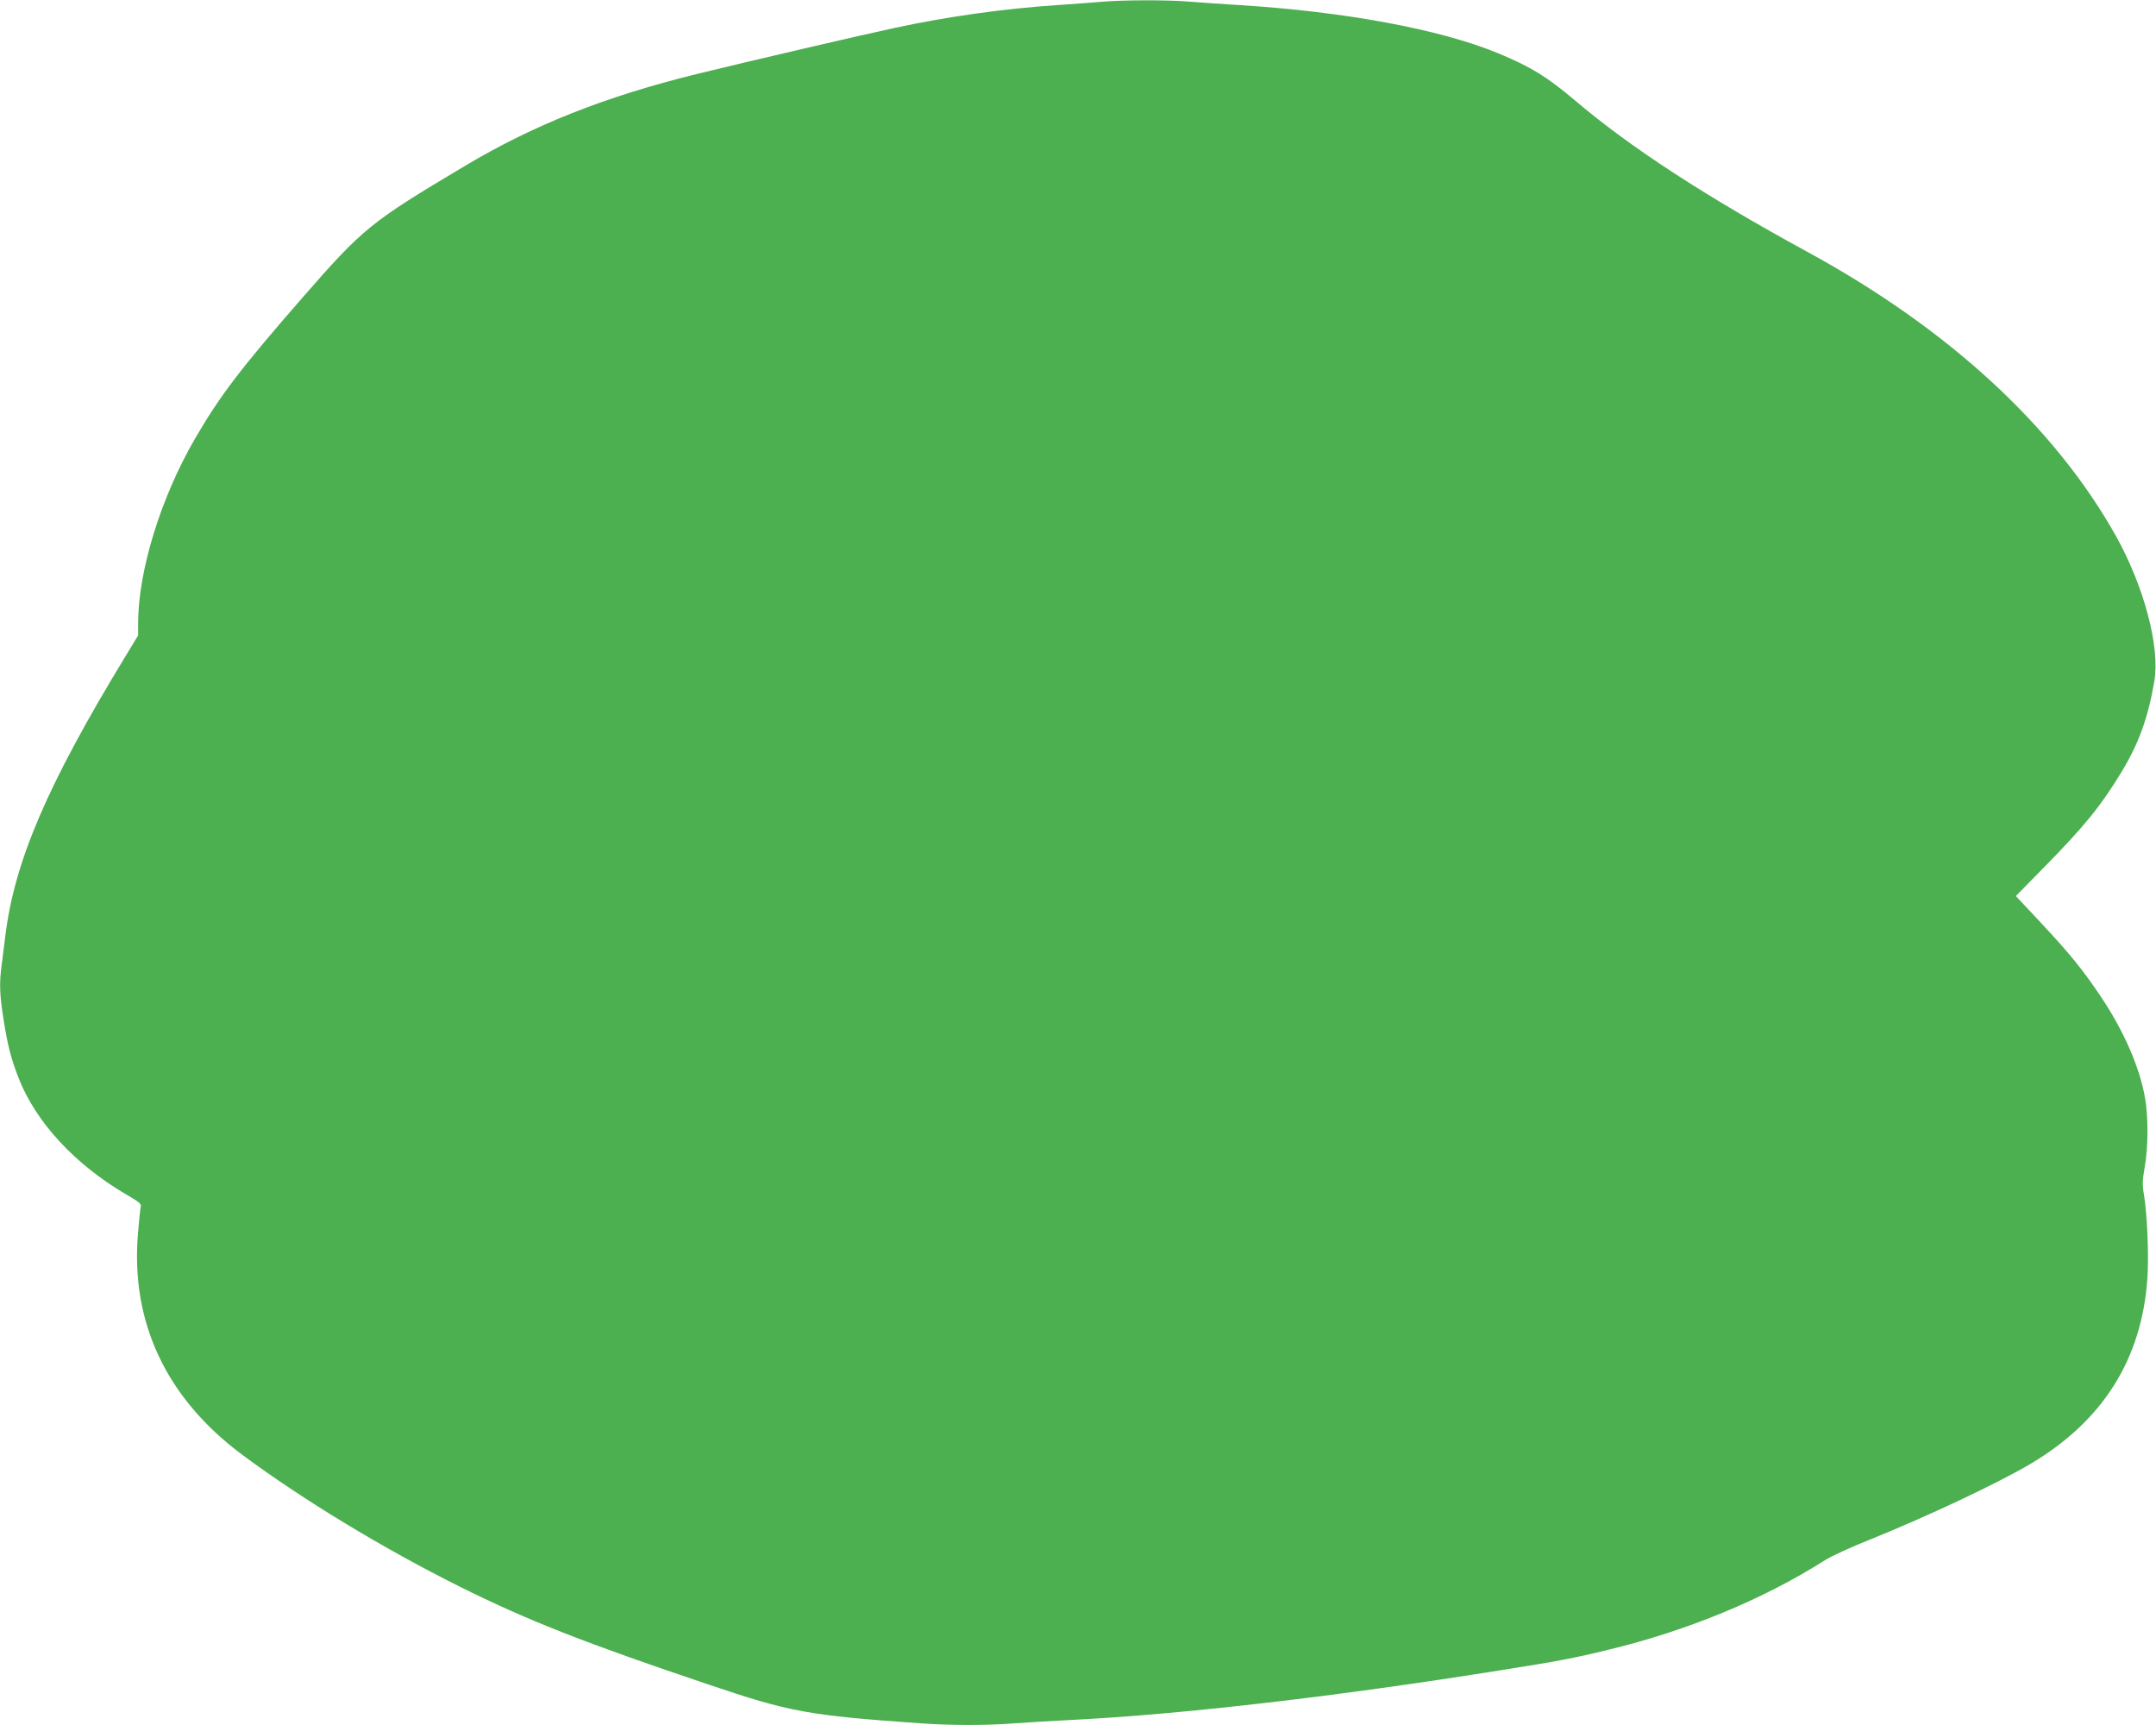
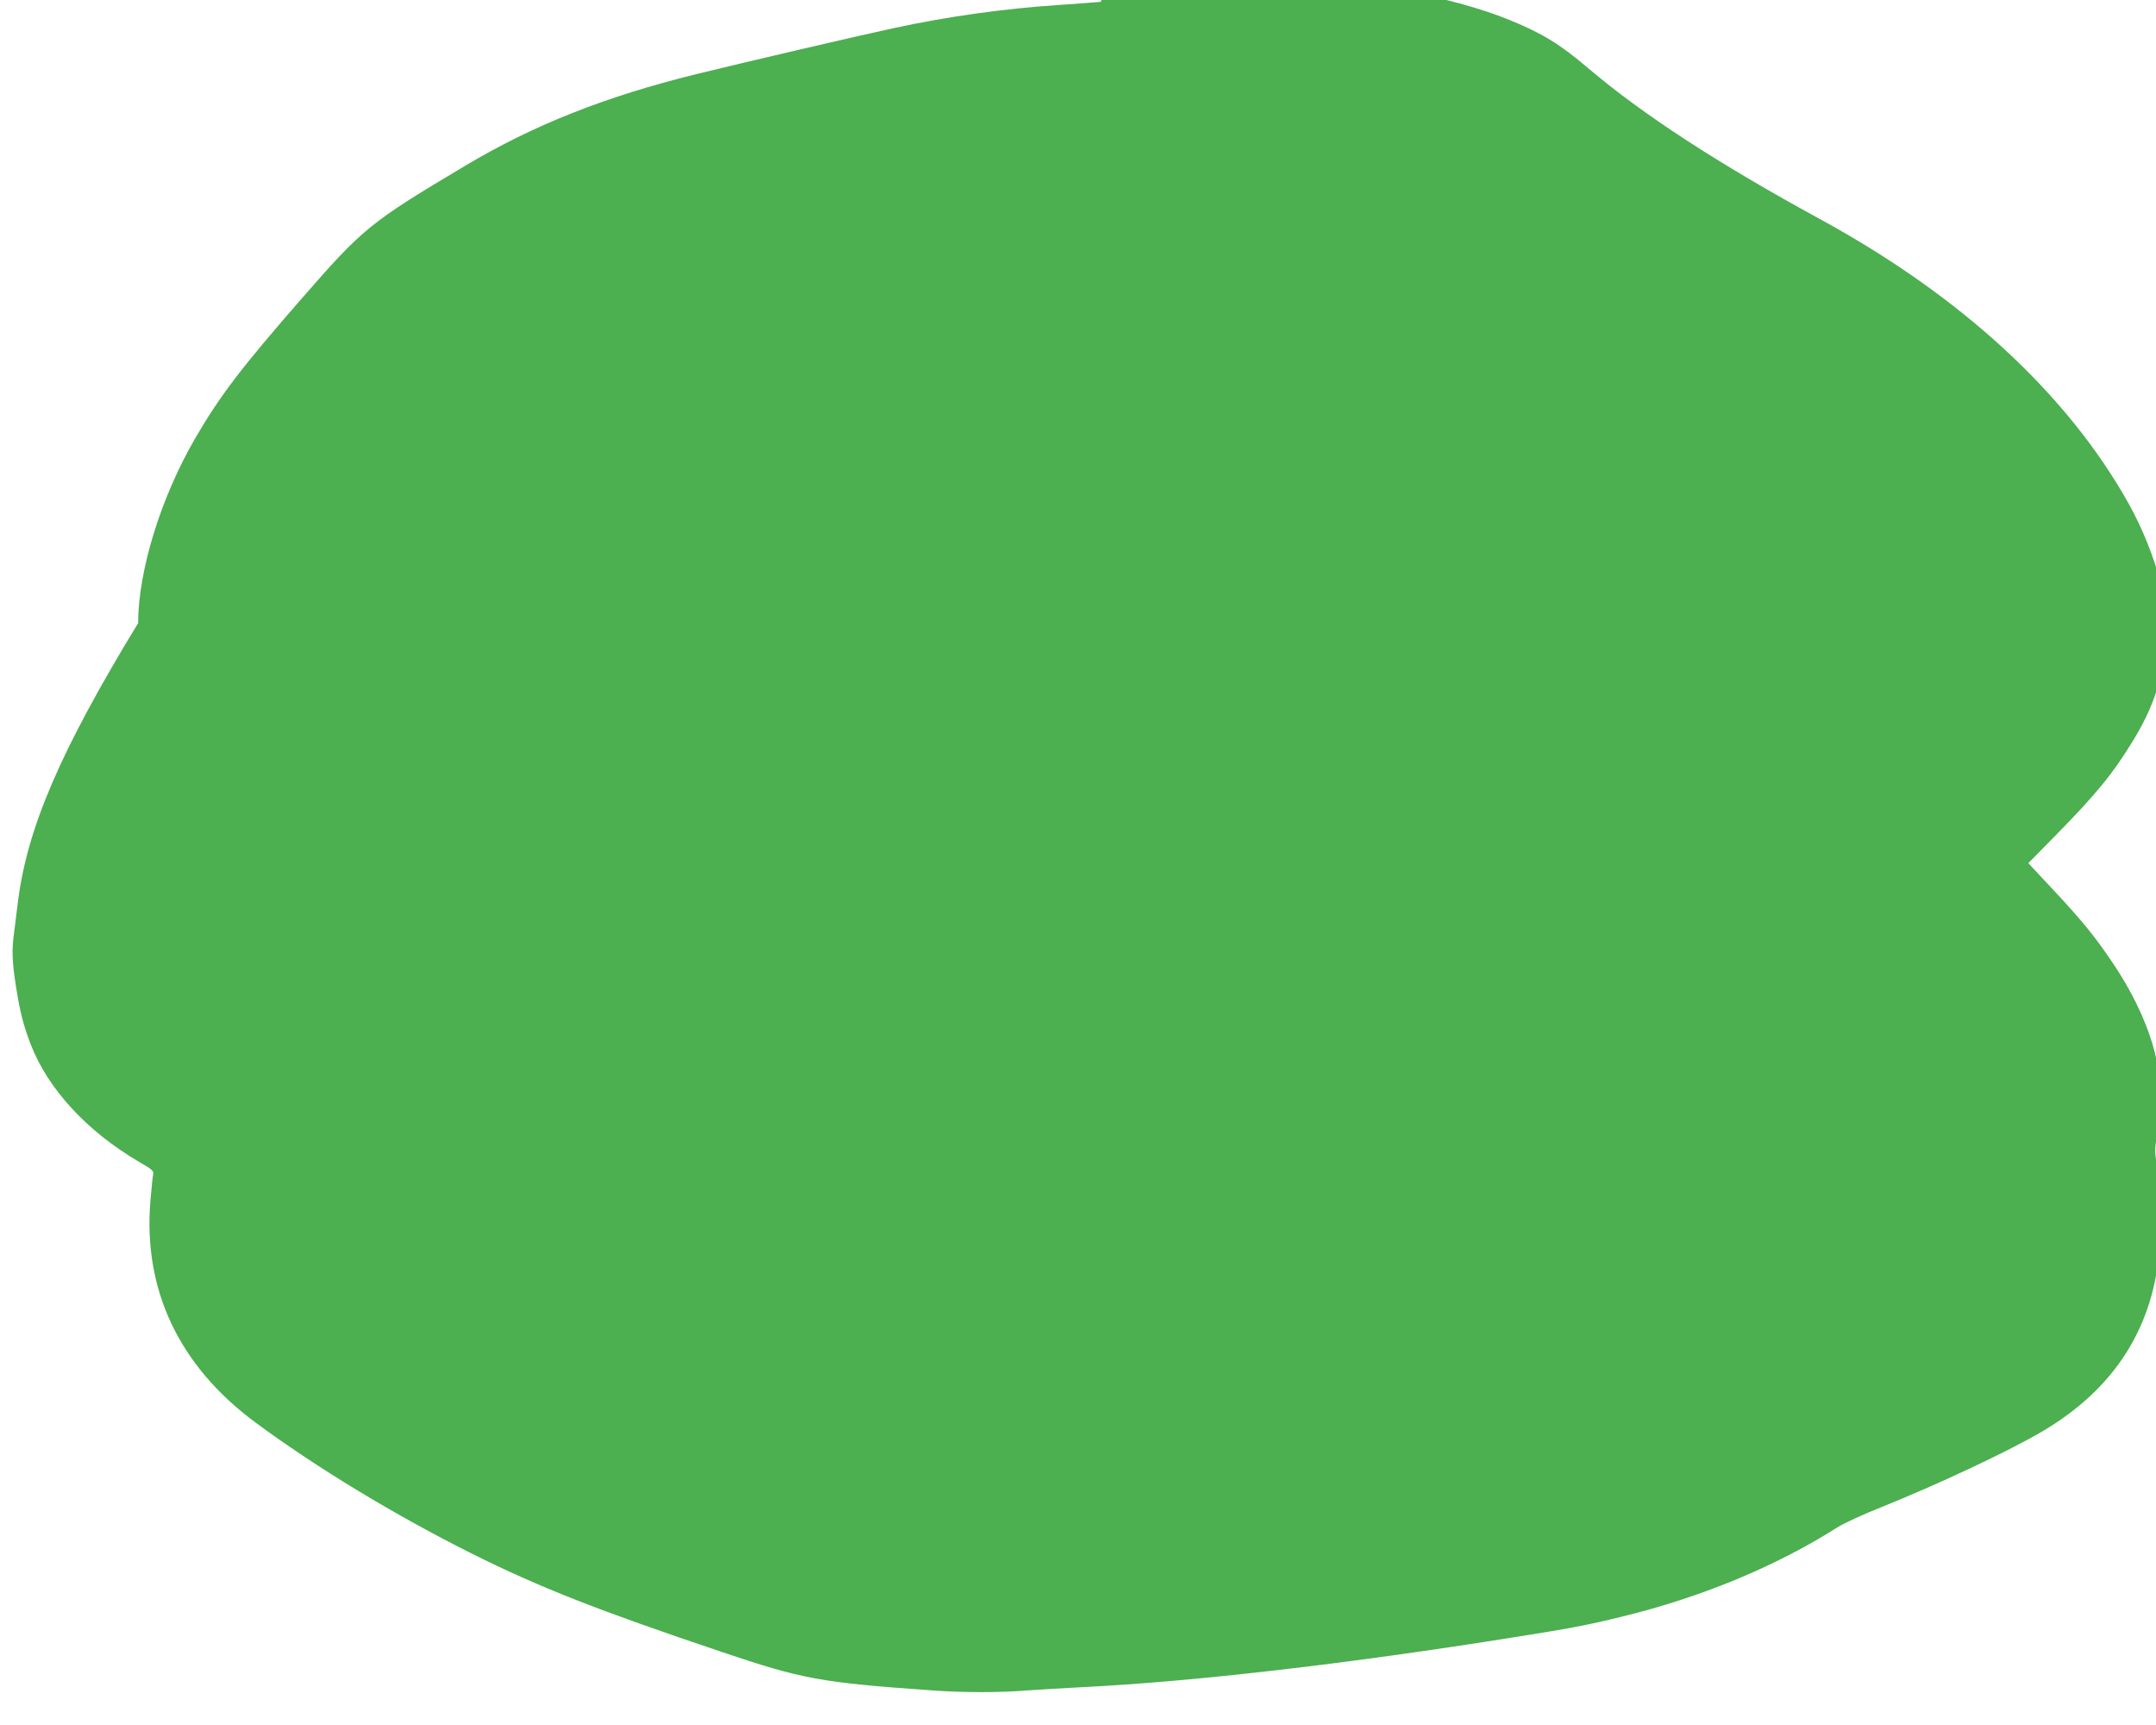
<svg xmlns="http://www.w3.org/2000/svg" version="1.0" width="1280pt" height="1024pt" viewBox="0 0 1280 1024" preserveAspectRatio="xMidYMid meet">
  <g transform="translate(0,1024) scale(0.1,-0.1)" fill="#4caf50" stroke="none">
-     <path d="M6535 10229 c-49 -4 -164 -13 -255 -19 -317 -21 -654 -68 -965 -135 -206 -44 -871 -199 -1181 -275 -540 -133 -967 -302 -1374 -545 -564 -336 -604 -369 -967 -785 -367 -421 -487 -579 -636 -835 -203 -351 -336 -782 -337 -1094 l0 -73 -74 -122 c-464 -762 -661 -1220 -715 -1666 -7 -52 -16 -128 -21 -168 -15 -108 -12 -177 11 -324 24 -152 44 -230 88 -344 102 -264 335 -516 641 -695 80 -46 92 -57 85 -76 -2 -6 -9 -77 -16 -156 -44 -528 169 -979 622 -1315 362 -268 831 -552 1289 -781 402 -200 740 -333 1480 -582 480 -162 586 -182 1256 -229 177 -13 398 -13 556 0 68 5 220 14 338 20 657 33 1574 139 2555 296 325 51 436 72 635 121 469 113 921 300 1284 531 38 24 157 79 266 122 333 134 755 332 953 449 431 255 663 622 696 1104 9 129 -1 377 -20 492 -11 62 -10 87 4 167 21 116 22 297 2 410 -32 183 -126 399 -264 604 -105 157 -183 253 -358 440 l-145 155 164 167 c242 246 342 369 463 569 102 168 158 321 195 539 35 201 -60 560 -226 859 -364 651 -995 1233 -1834 1690 -605 330 -1051 620 -1376 896 -170 144 -268 204 -465 285 -344 141 -906 245 -1534 284 -99 6 -230 15 -291 20 -127 11 -397 11 -529 -1z" />
+     <path d="M6535 10229 c-49 -4 -164 -13 -255 -19 -317 -21 -654 -68 -965 -135 -206 -44 -871 -199 -1181 -275 -540 -133 -967 -302 -1374 -545 -564 -336 -604 -369 -967 -785 -367 -421 -487 -579 -636 -835 -203 -351 -336 -782 -337 -1094 c-464 -762 -661 -1220 -715 -1666 -7 -52 -16 -128 -21 -168 -15 -108 -12 -177 11 -324 24 -152 44 -230 88 -344 102 -264 335 -516 641 -695 80 -46 92 -57 85 -76 -2 -6 -9 -77 -16 -156 -44 -528 169 -979 622 -1315 362 -268 831 -552 1289 -781 402 -200 740 -333 1480 -582 480 -162 586 -182 1256 -229 177 -13 398 -13 556 0 68 5 220 14 338 20 657 33 1574 139 2555 296 325 51 436 72 635 121 469 113 921 300 1284 531 38 24 157 79 266 122 333 134 755 332 953 449 431 255 663 622 696 1104 9 129 -1 377 -20 492 -11 62 -10 87 4 167 21 116 22 297 2 410 -32 183 -126 399 -264 604 -105 157 -183 253 -358 440 l-145 155 164 167 c242 246 342 369 463 569 102 168 158 321 195 539 35 201 -60 560 -226 859 -364 651 -995 1233 -1834 1690 -605 330 -1051 620 -1376 896 -170 144 -268 204 -465 285 -344 141 -906 245 -1534 284 -99 6 -230 15 -291 20 -127 11 -397 11 -529 -1z" />
  </g>
</svg>